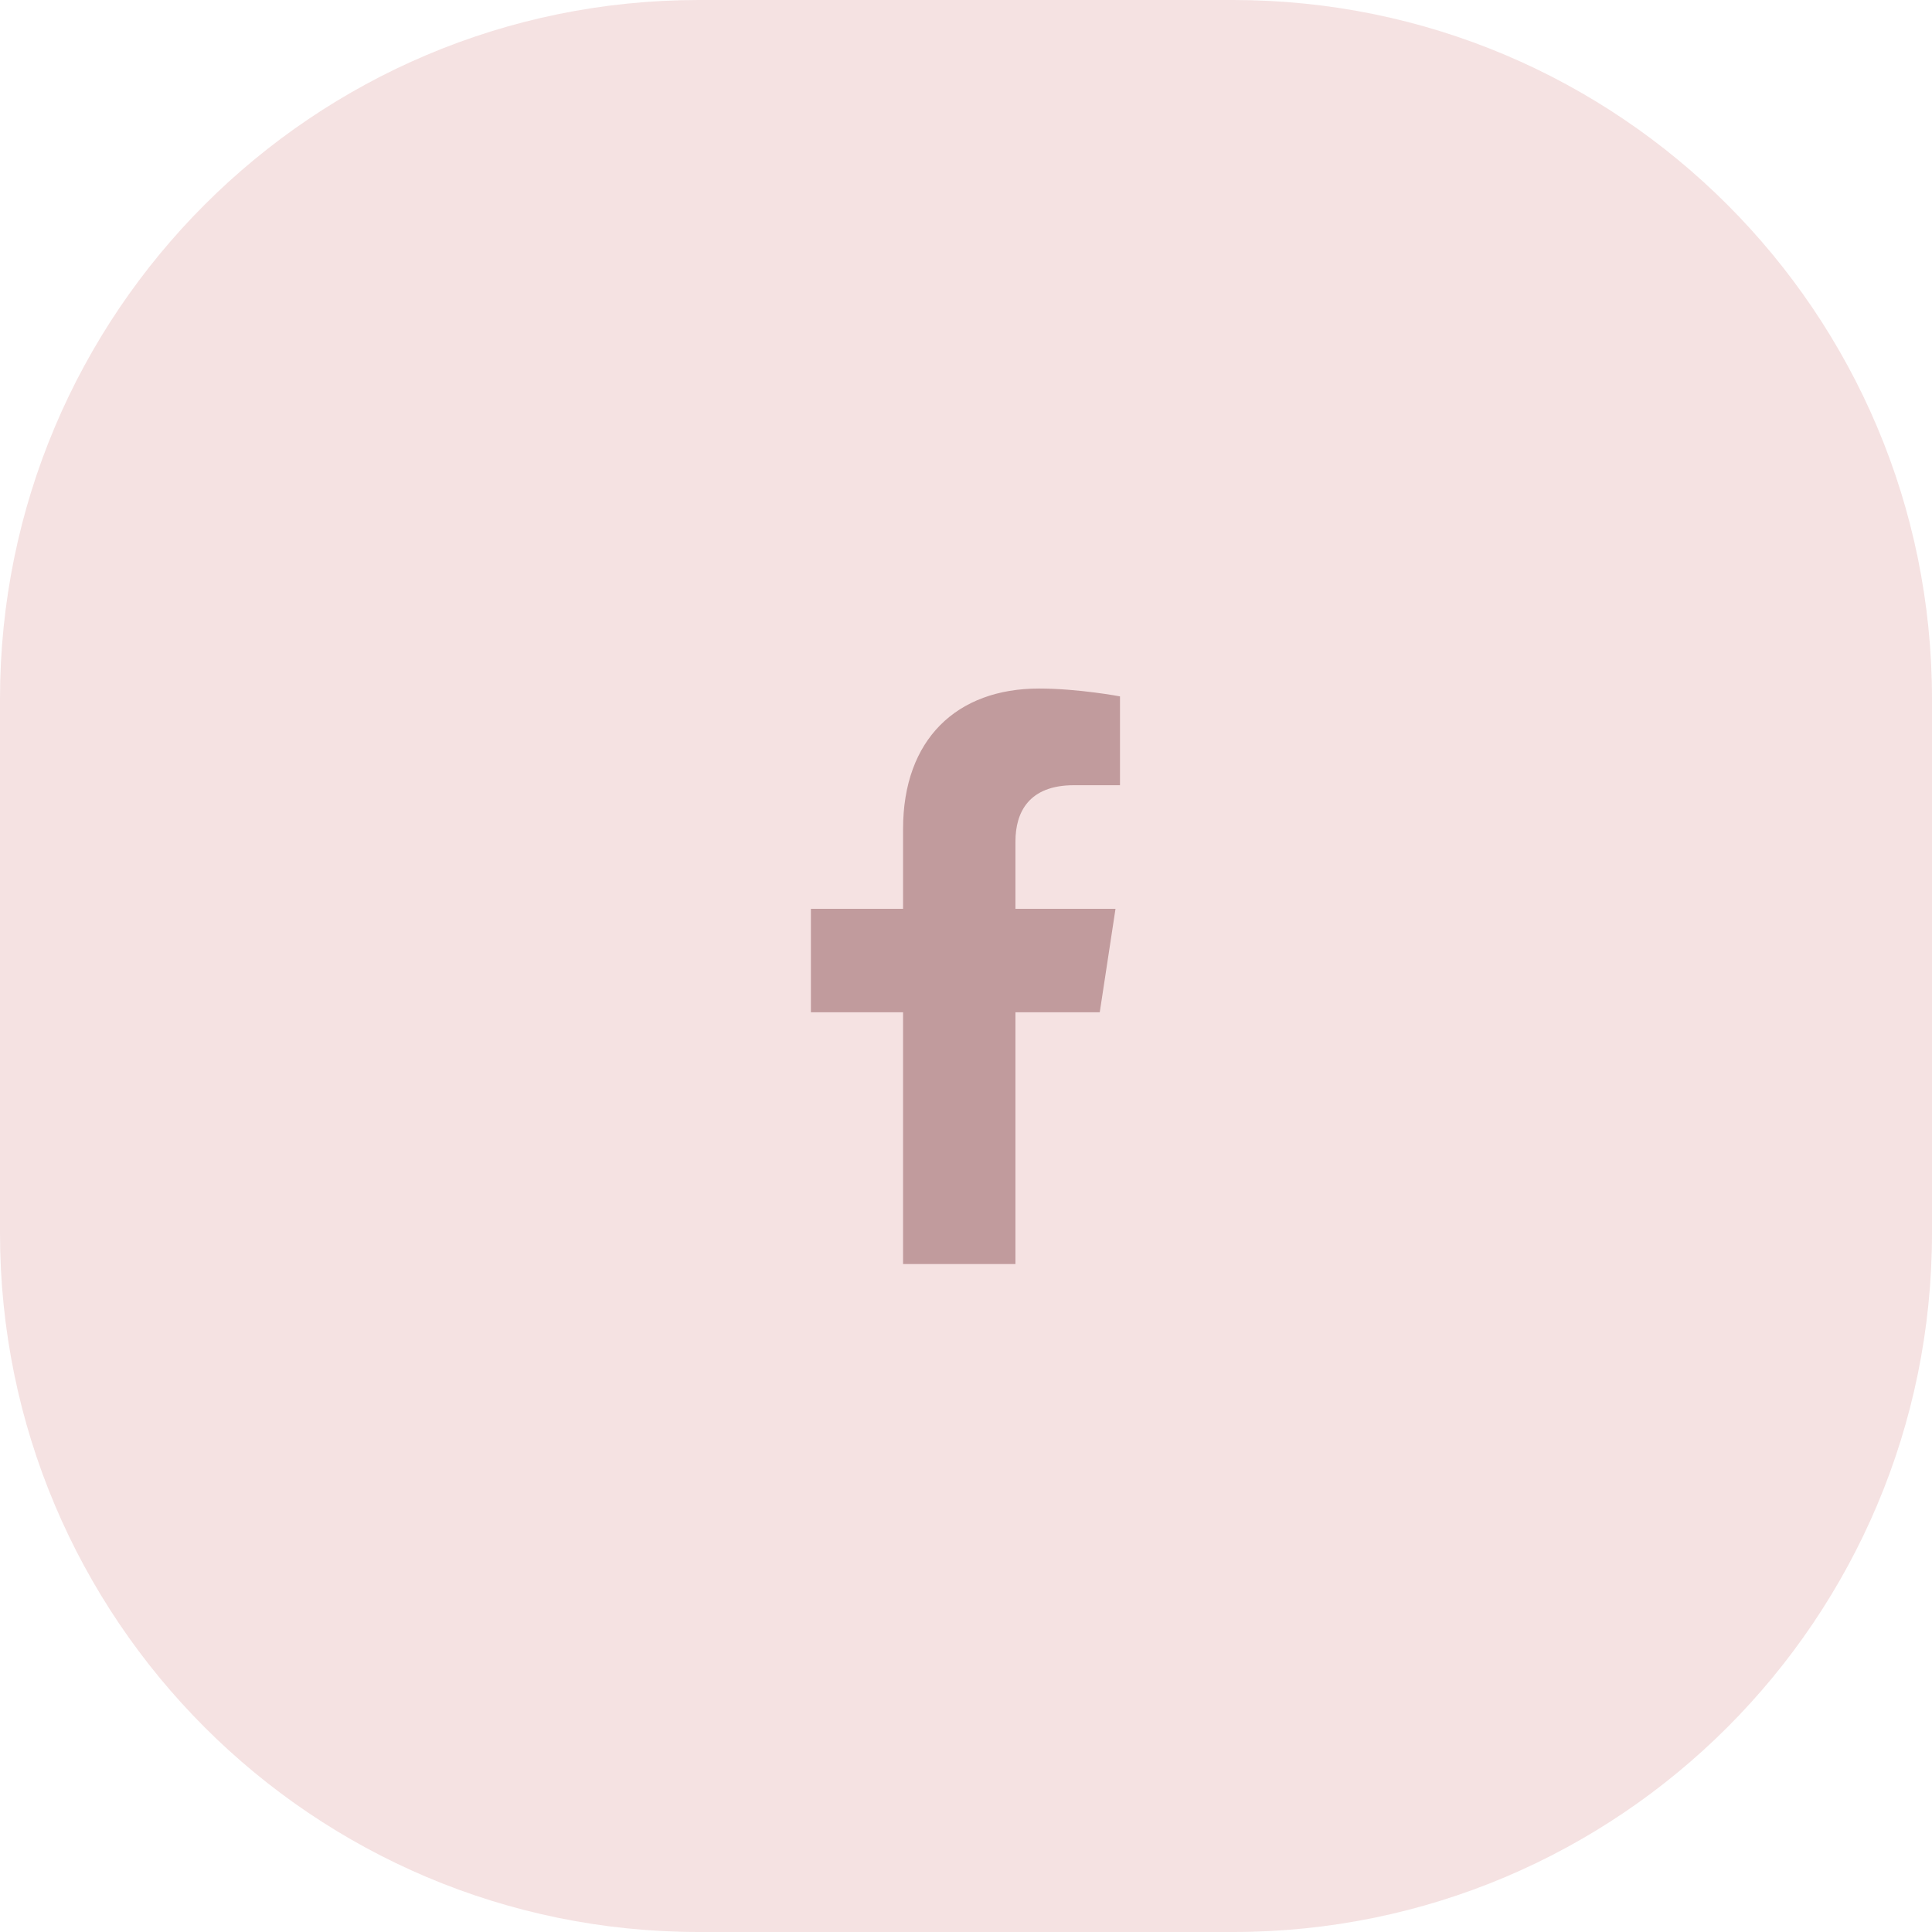
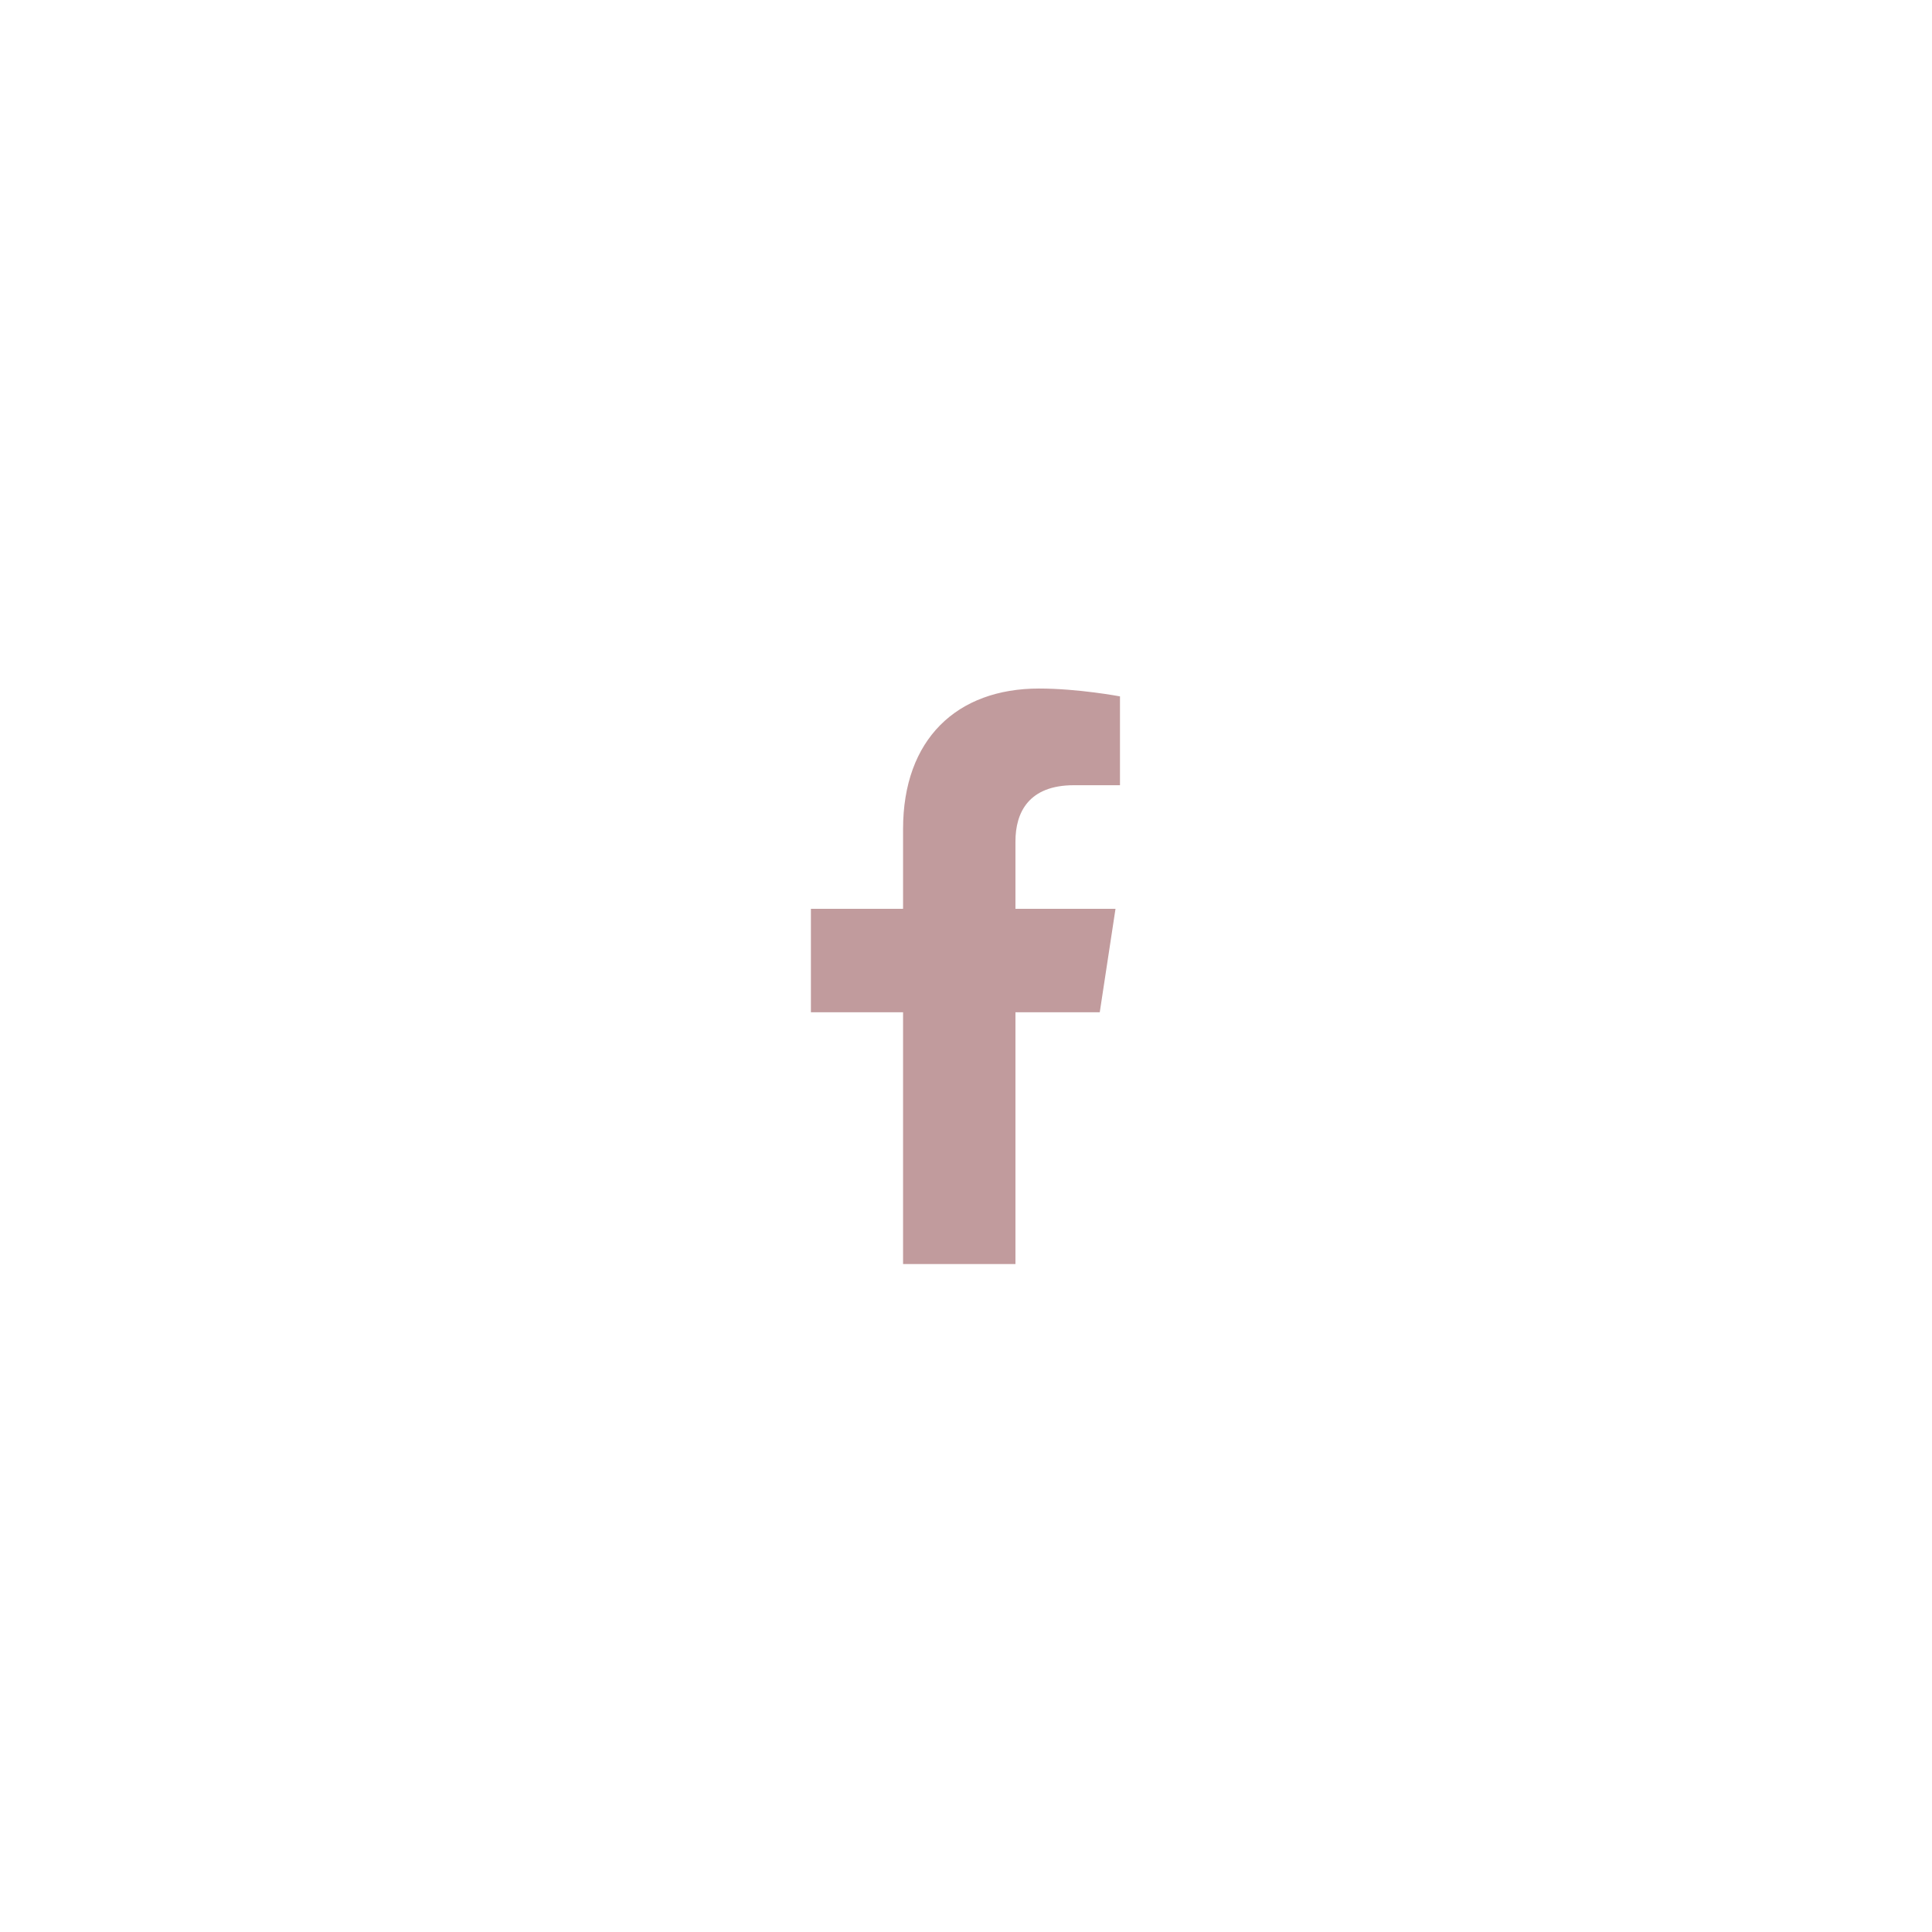
<svg xmlns="http://www.w3.org/2000/svg" width="47" height="47" viewBox="0 0 47 47" fill="none">
-   <path d="M0 17C0 7.611 7.611 0 17 0H30C39.389 0 47 7.611 47 17V30C47 39.389 39.389 47 30 47H17C7.611 47 0 39.389 0 30V17Z" fill="#F5E2E2" />
  <path d="M26.754 24.625L27.137 22.109H24.703V20.469C24.703 19.758 25.031 19.102 26.125 19.102H27.246V16.941C27.246 16.941 26.234 16.75 25.277 16.75C23.281 16.75 21.969 17.98 21.969 20.168V22.109H19.727V24.625H21.969V30.75H24.703V24.625H26.754Z" fill="#C19B9D" />
</svg>